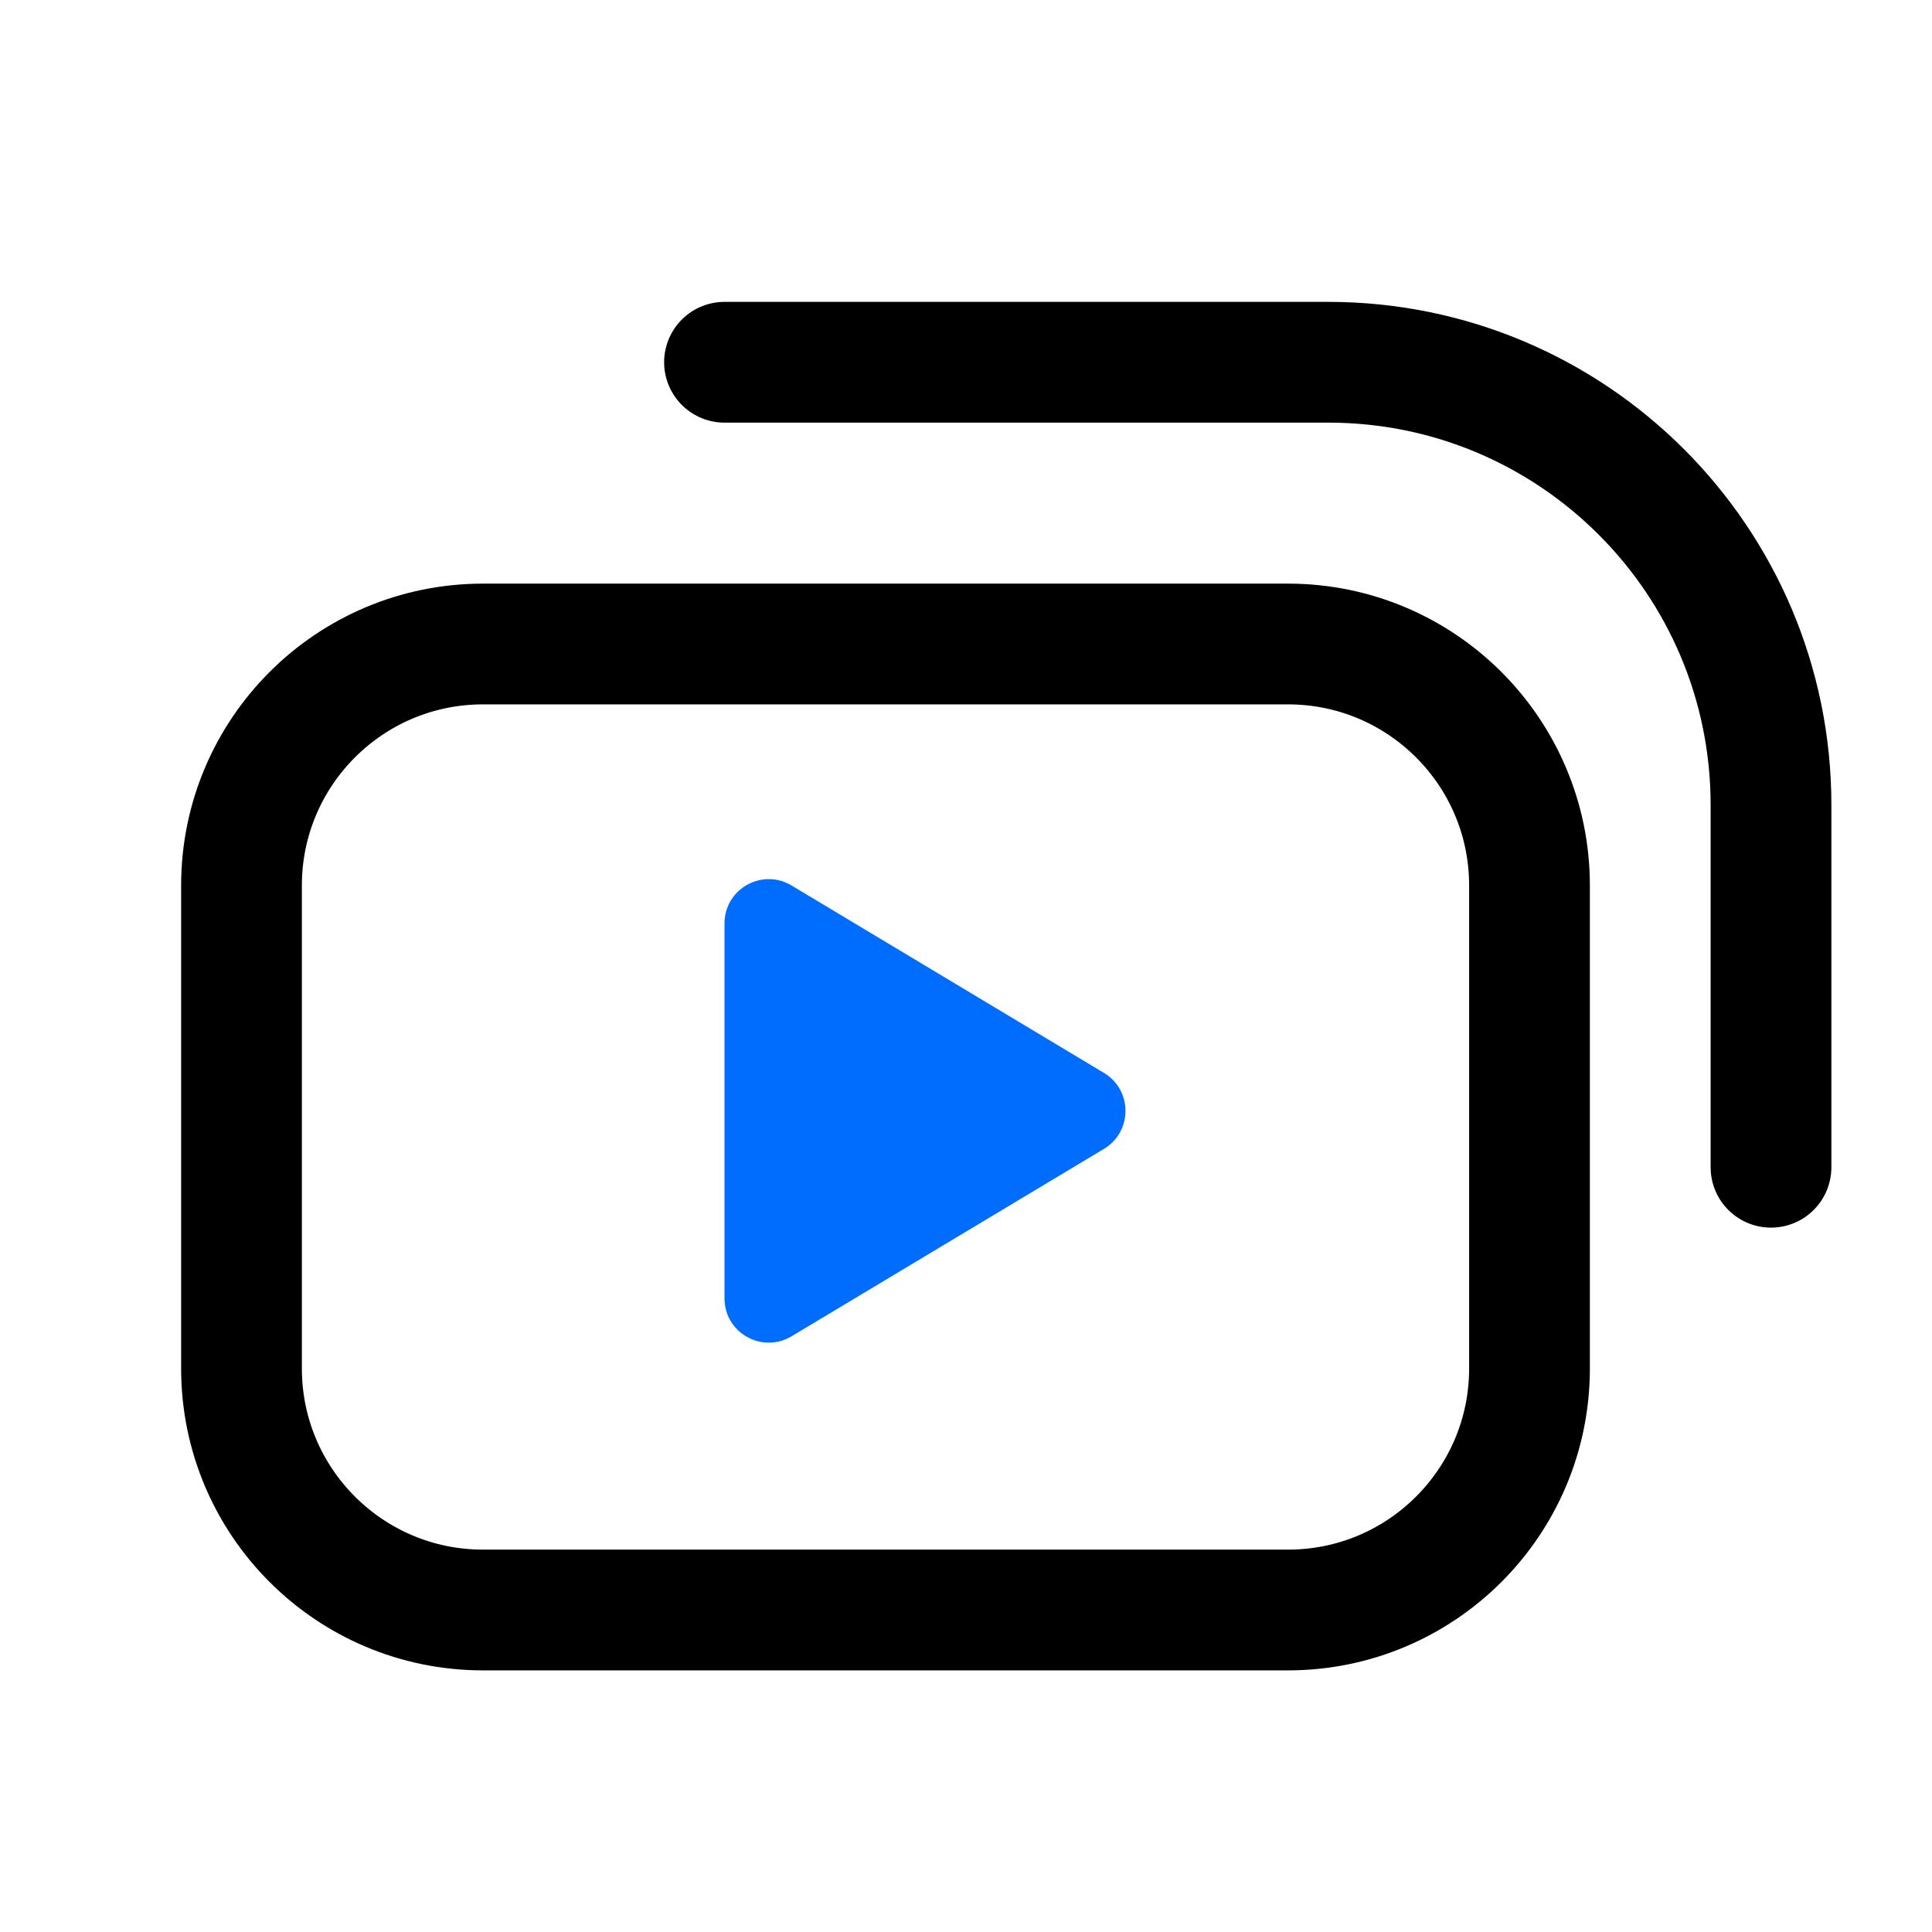
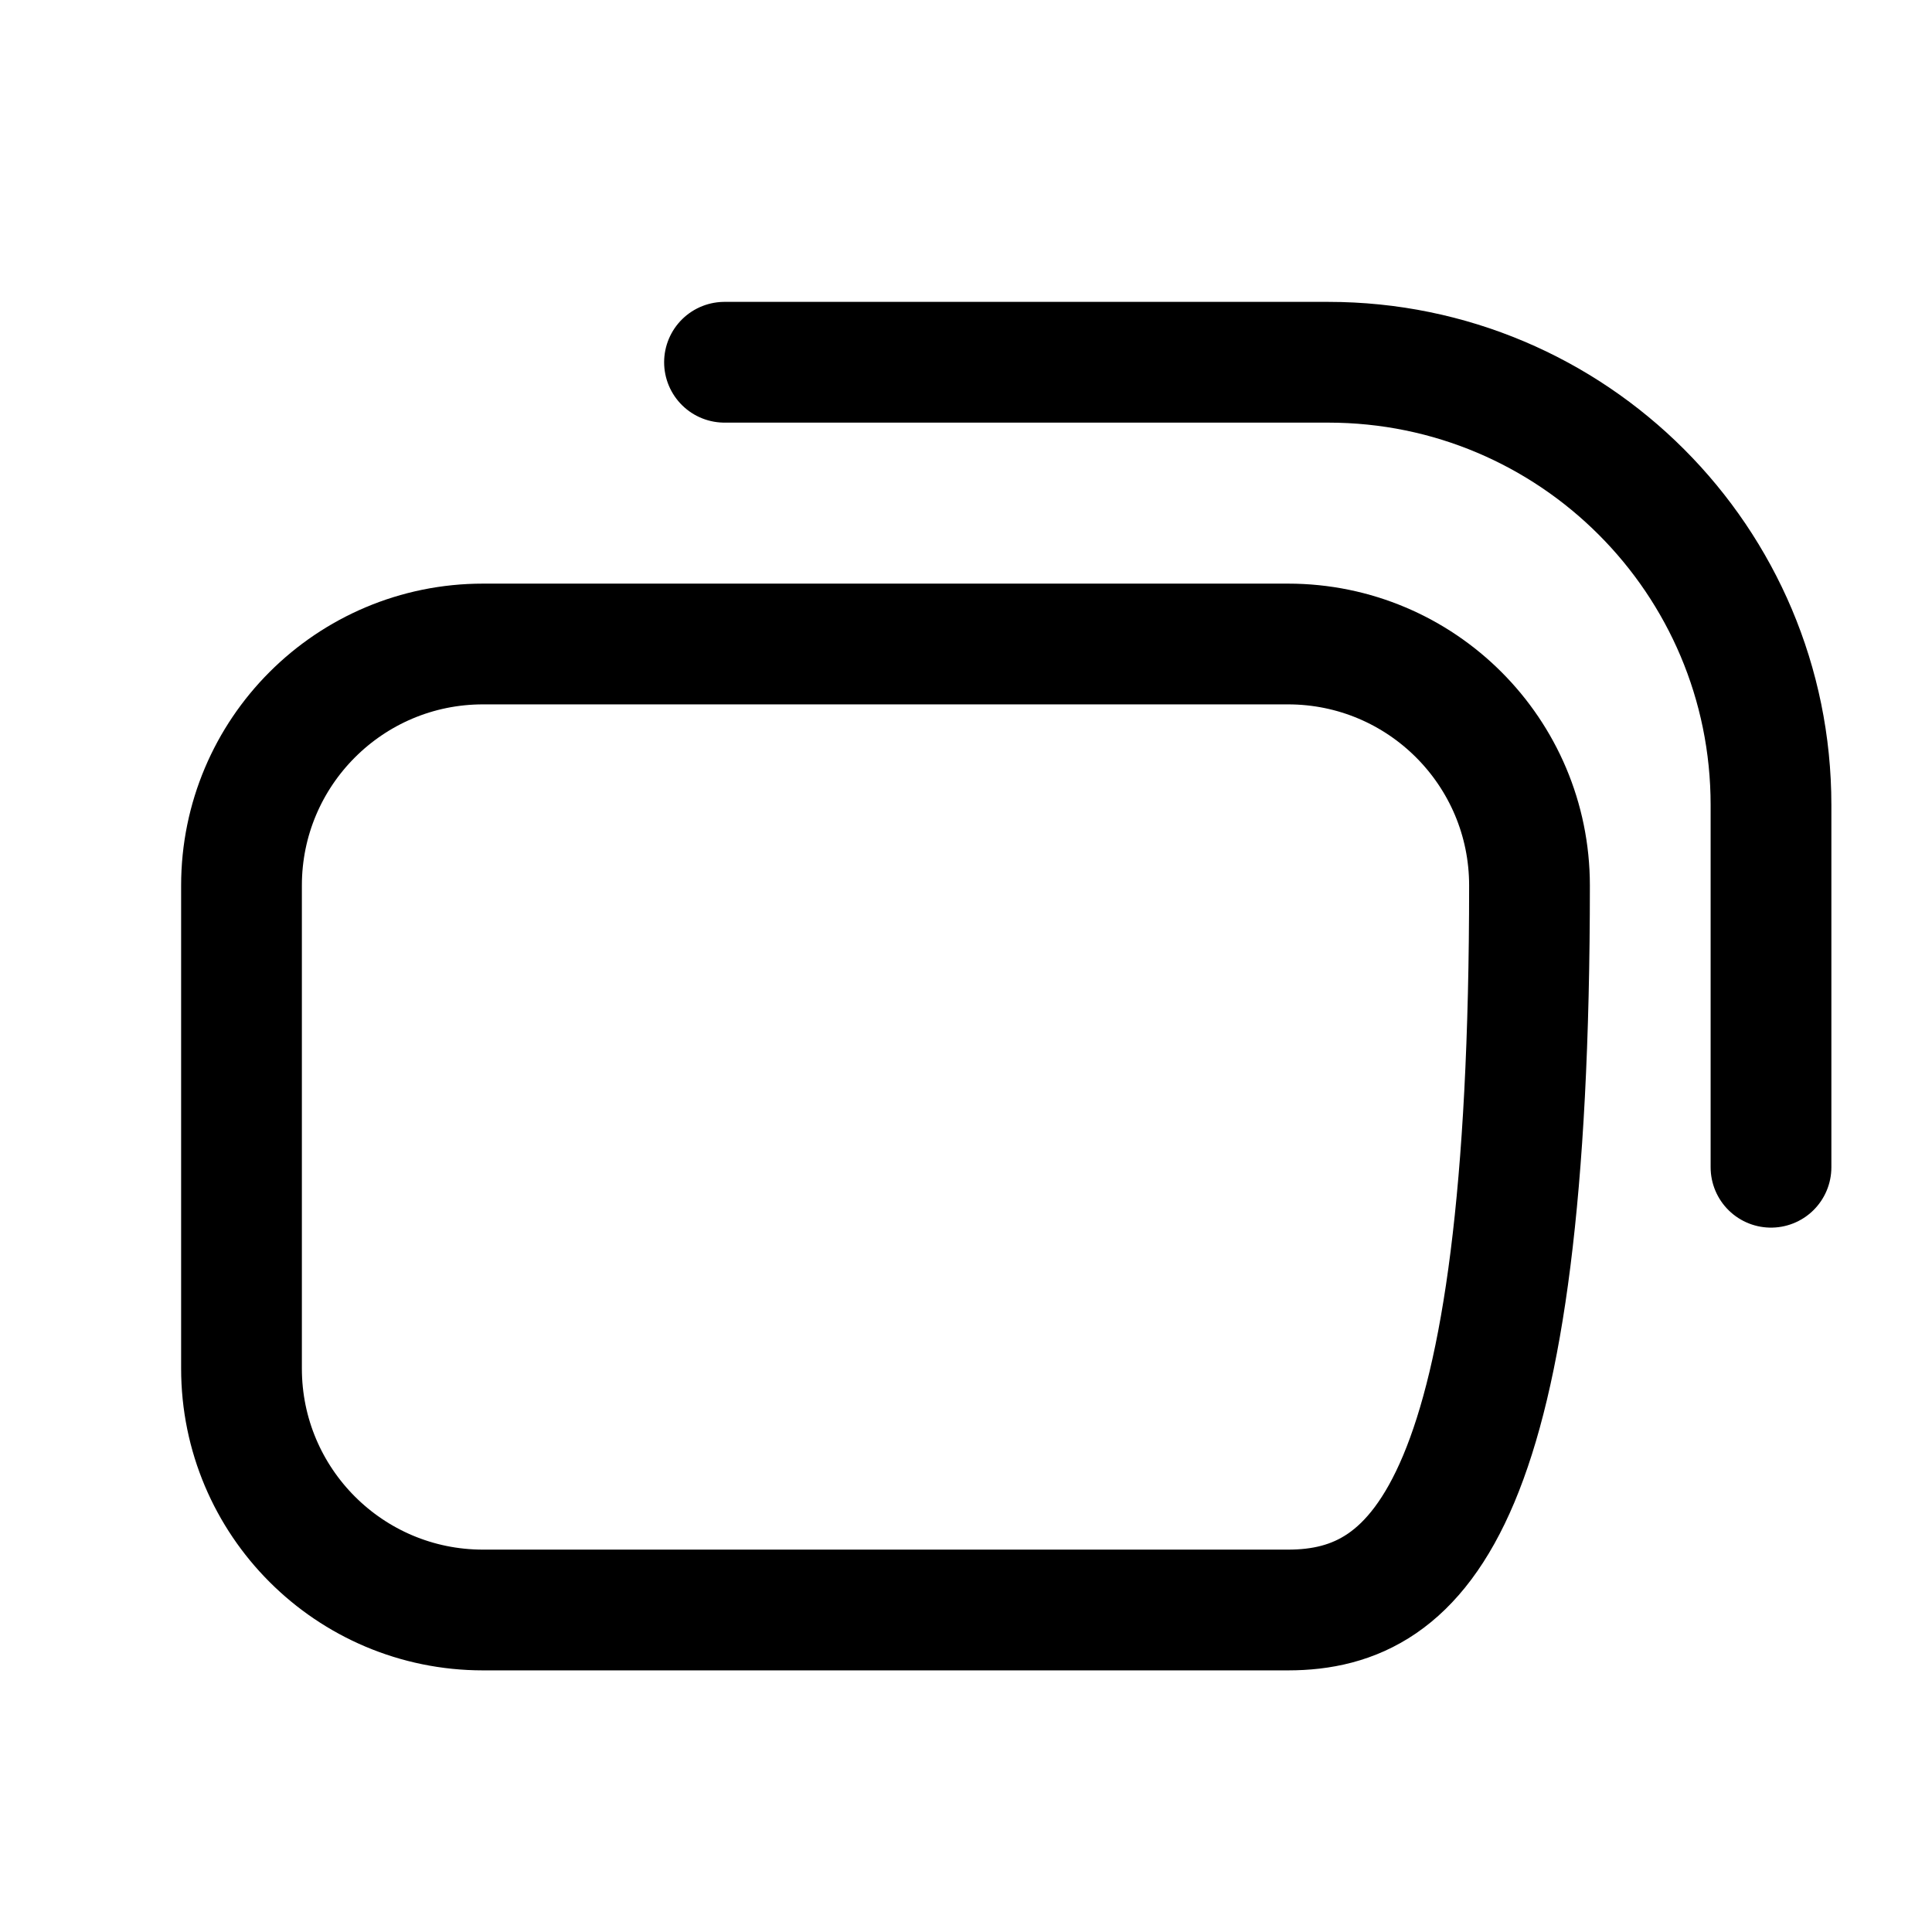
<svg xmlns="http://www.w3.org/2000/svg" width="24" height="24" viewBox="0 0 24 24" fill="none">
  <path d="M9 4.5H16.5C19.538 4.5 22 6.962 22 10V14.5" stroke="black" stroke-width="1.5" stroke-linecap="round" />
-   <path d="M3 11C3 9.343 4.343 8 6 8H16C17.657 8 19 9.343 19 11V17C19 18.657 17.657 20 16 20H6C4.343 20 3 18.657 3 17V11Z" stroke="black" stroke-width="1.5" stroke-linecap="round" />
-   <path d="M13.714 13.328L9.833 11C9.466 10.78 9 11.044 9 11.471V16.129C9 16.556 9.466 16.82 9.833 16.6L13.714 14.272C14.07 14.058 14.07 13.542 13.714 13.328Z" fill="#006DFF" />
+   <path d="M3 11C3 9.343 4.343 8 6 8H16C17.657 8 19 9.343 19 11C19 18.657 17.657 20 16 20H6C4.343 20 3 18.657 3 17V11Z" stroke="black" stroke-width="1.5" stroke-linecap="round" />
</svg>